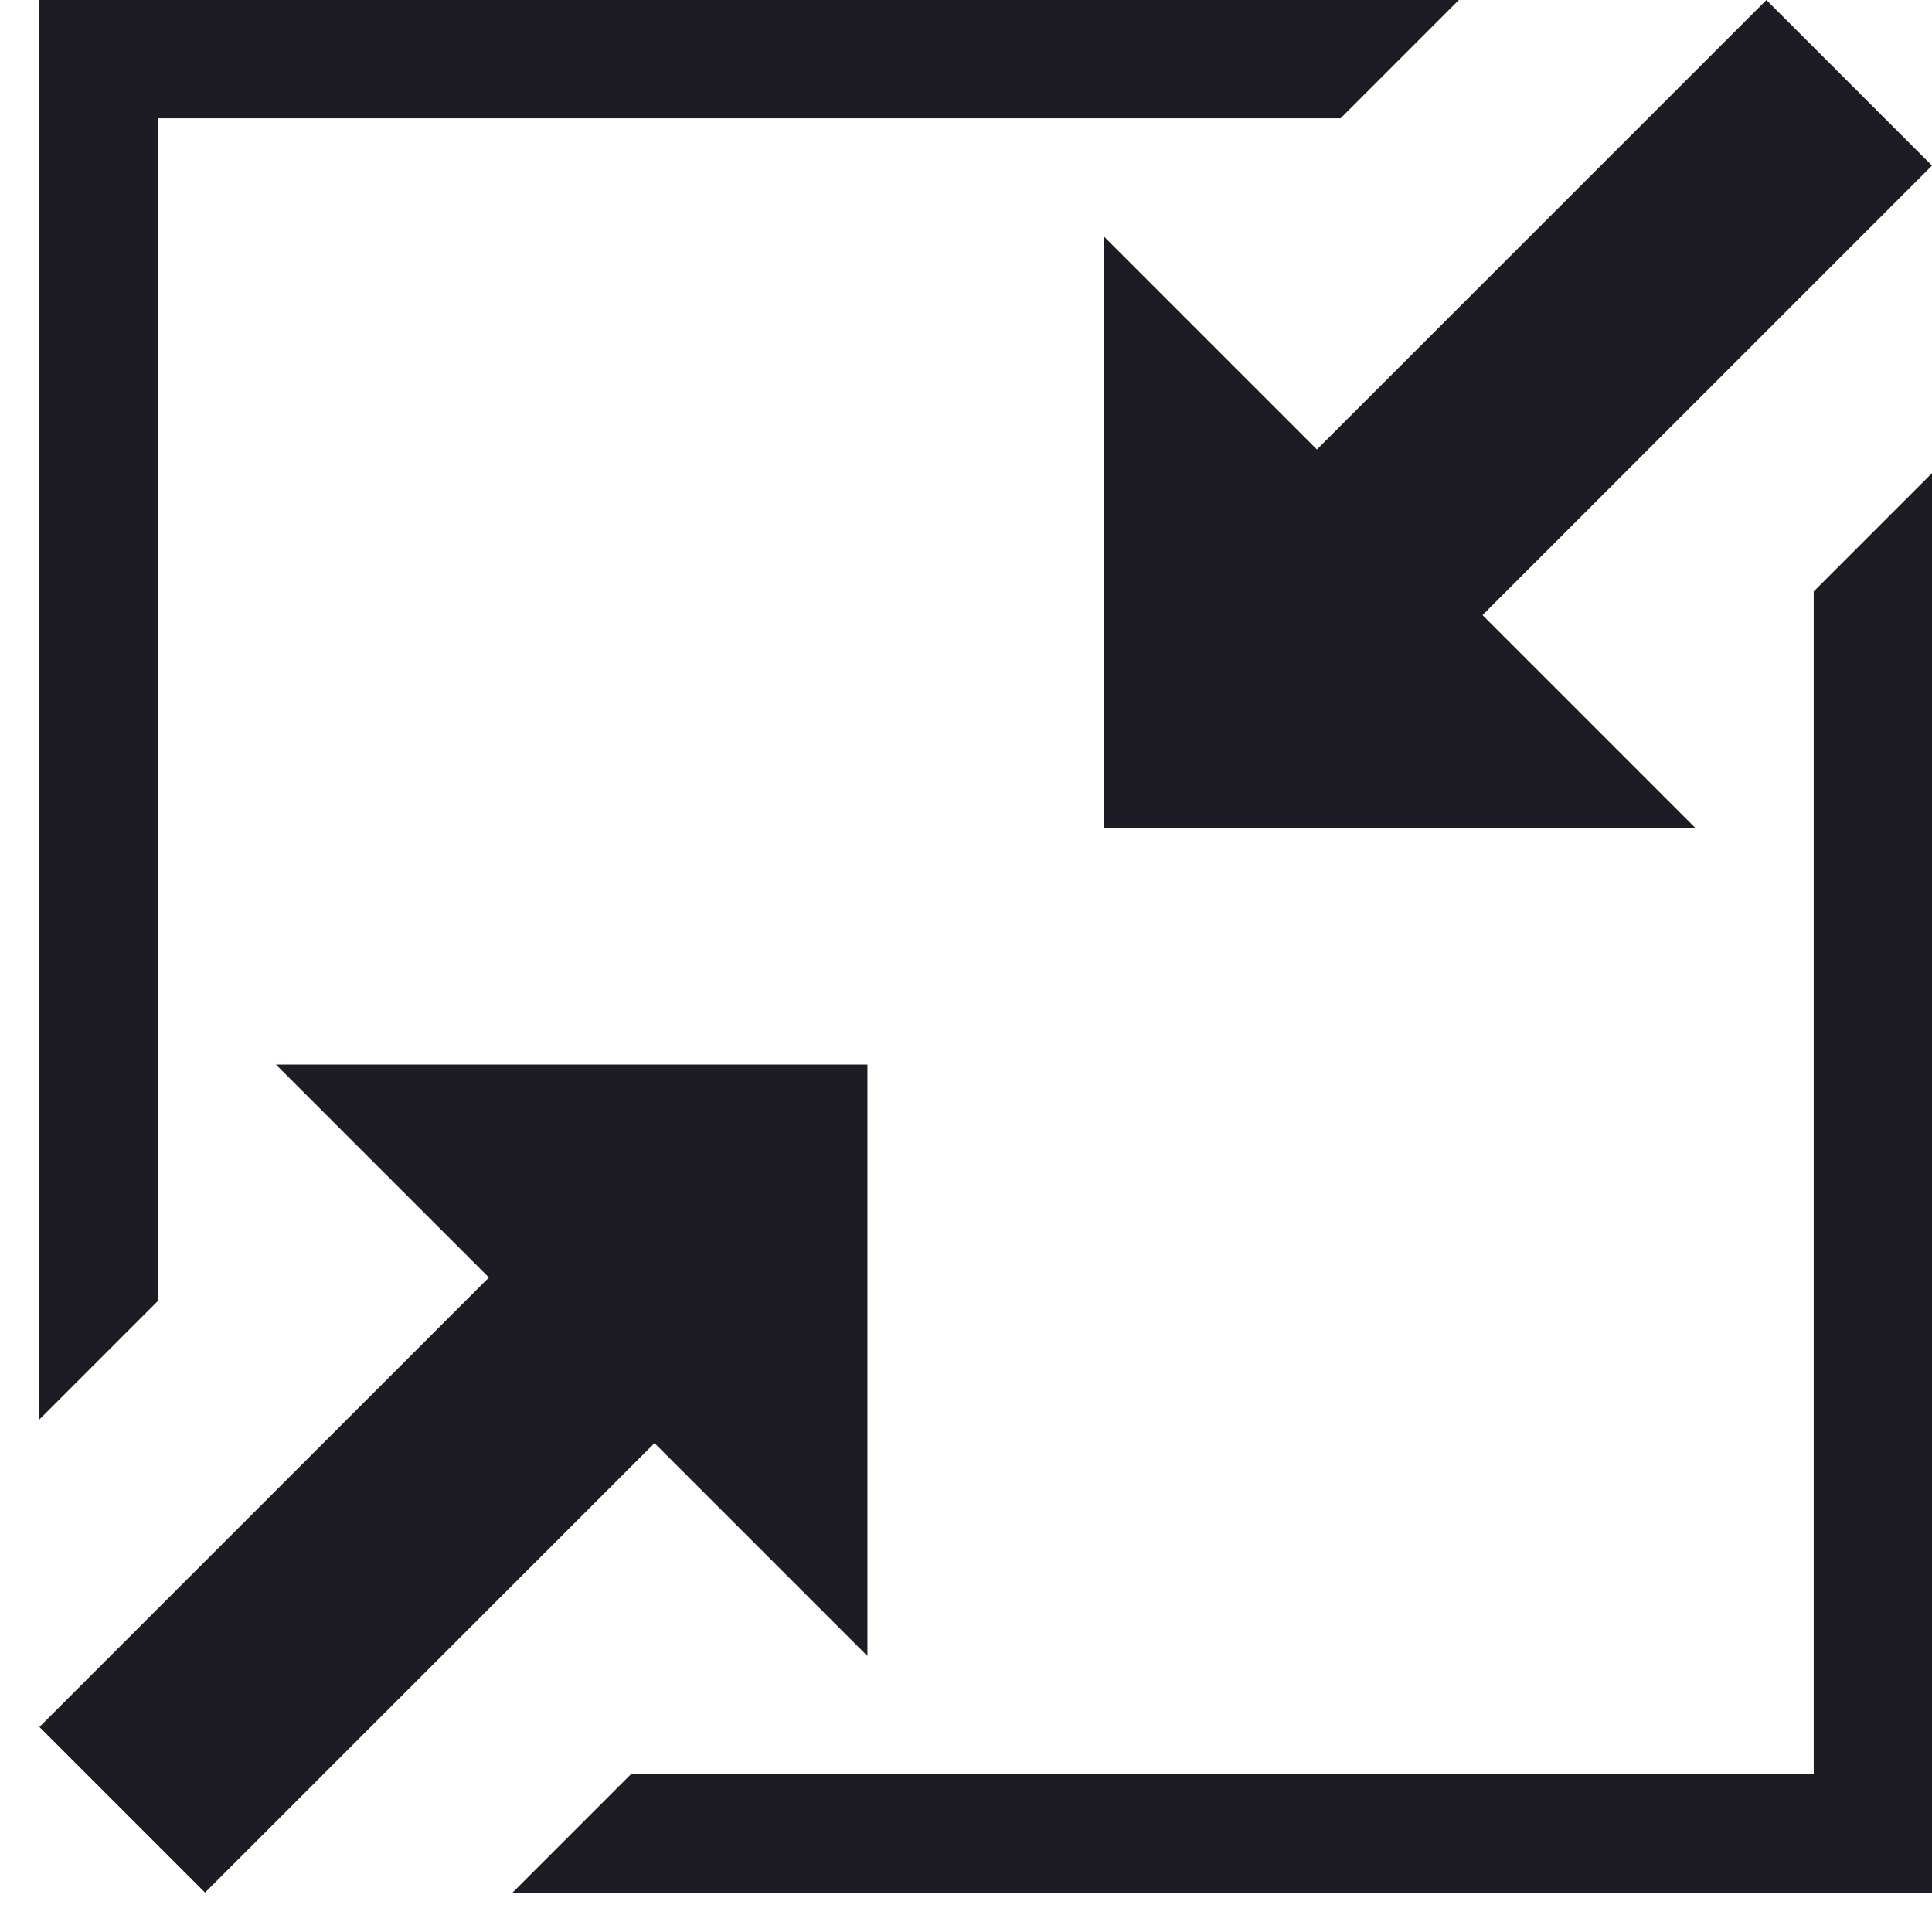
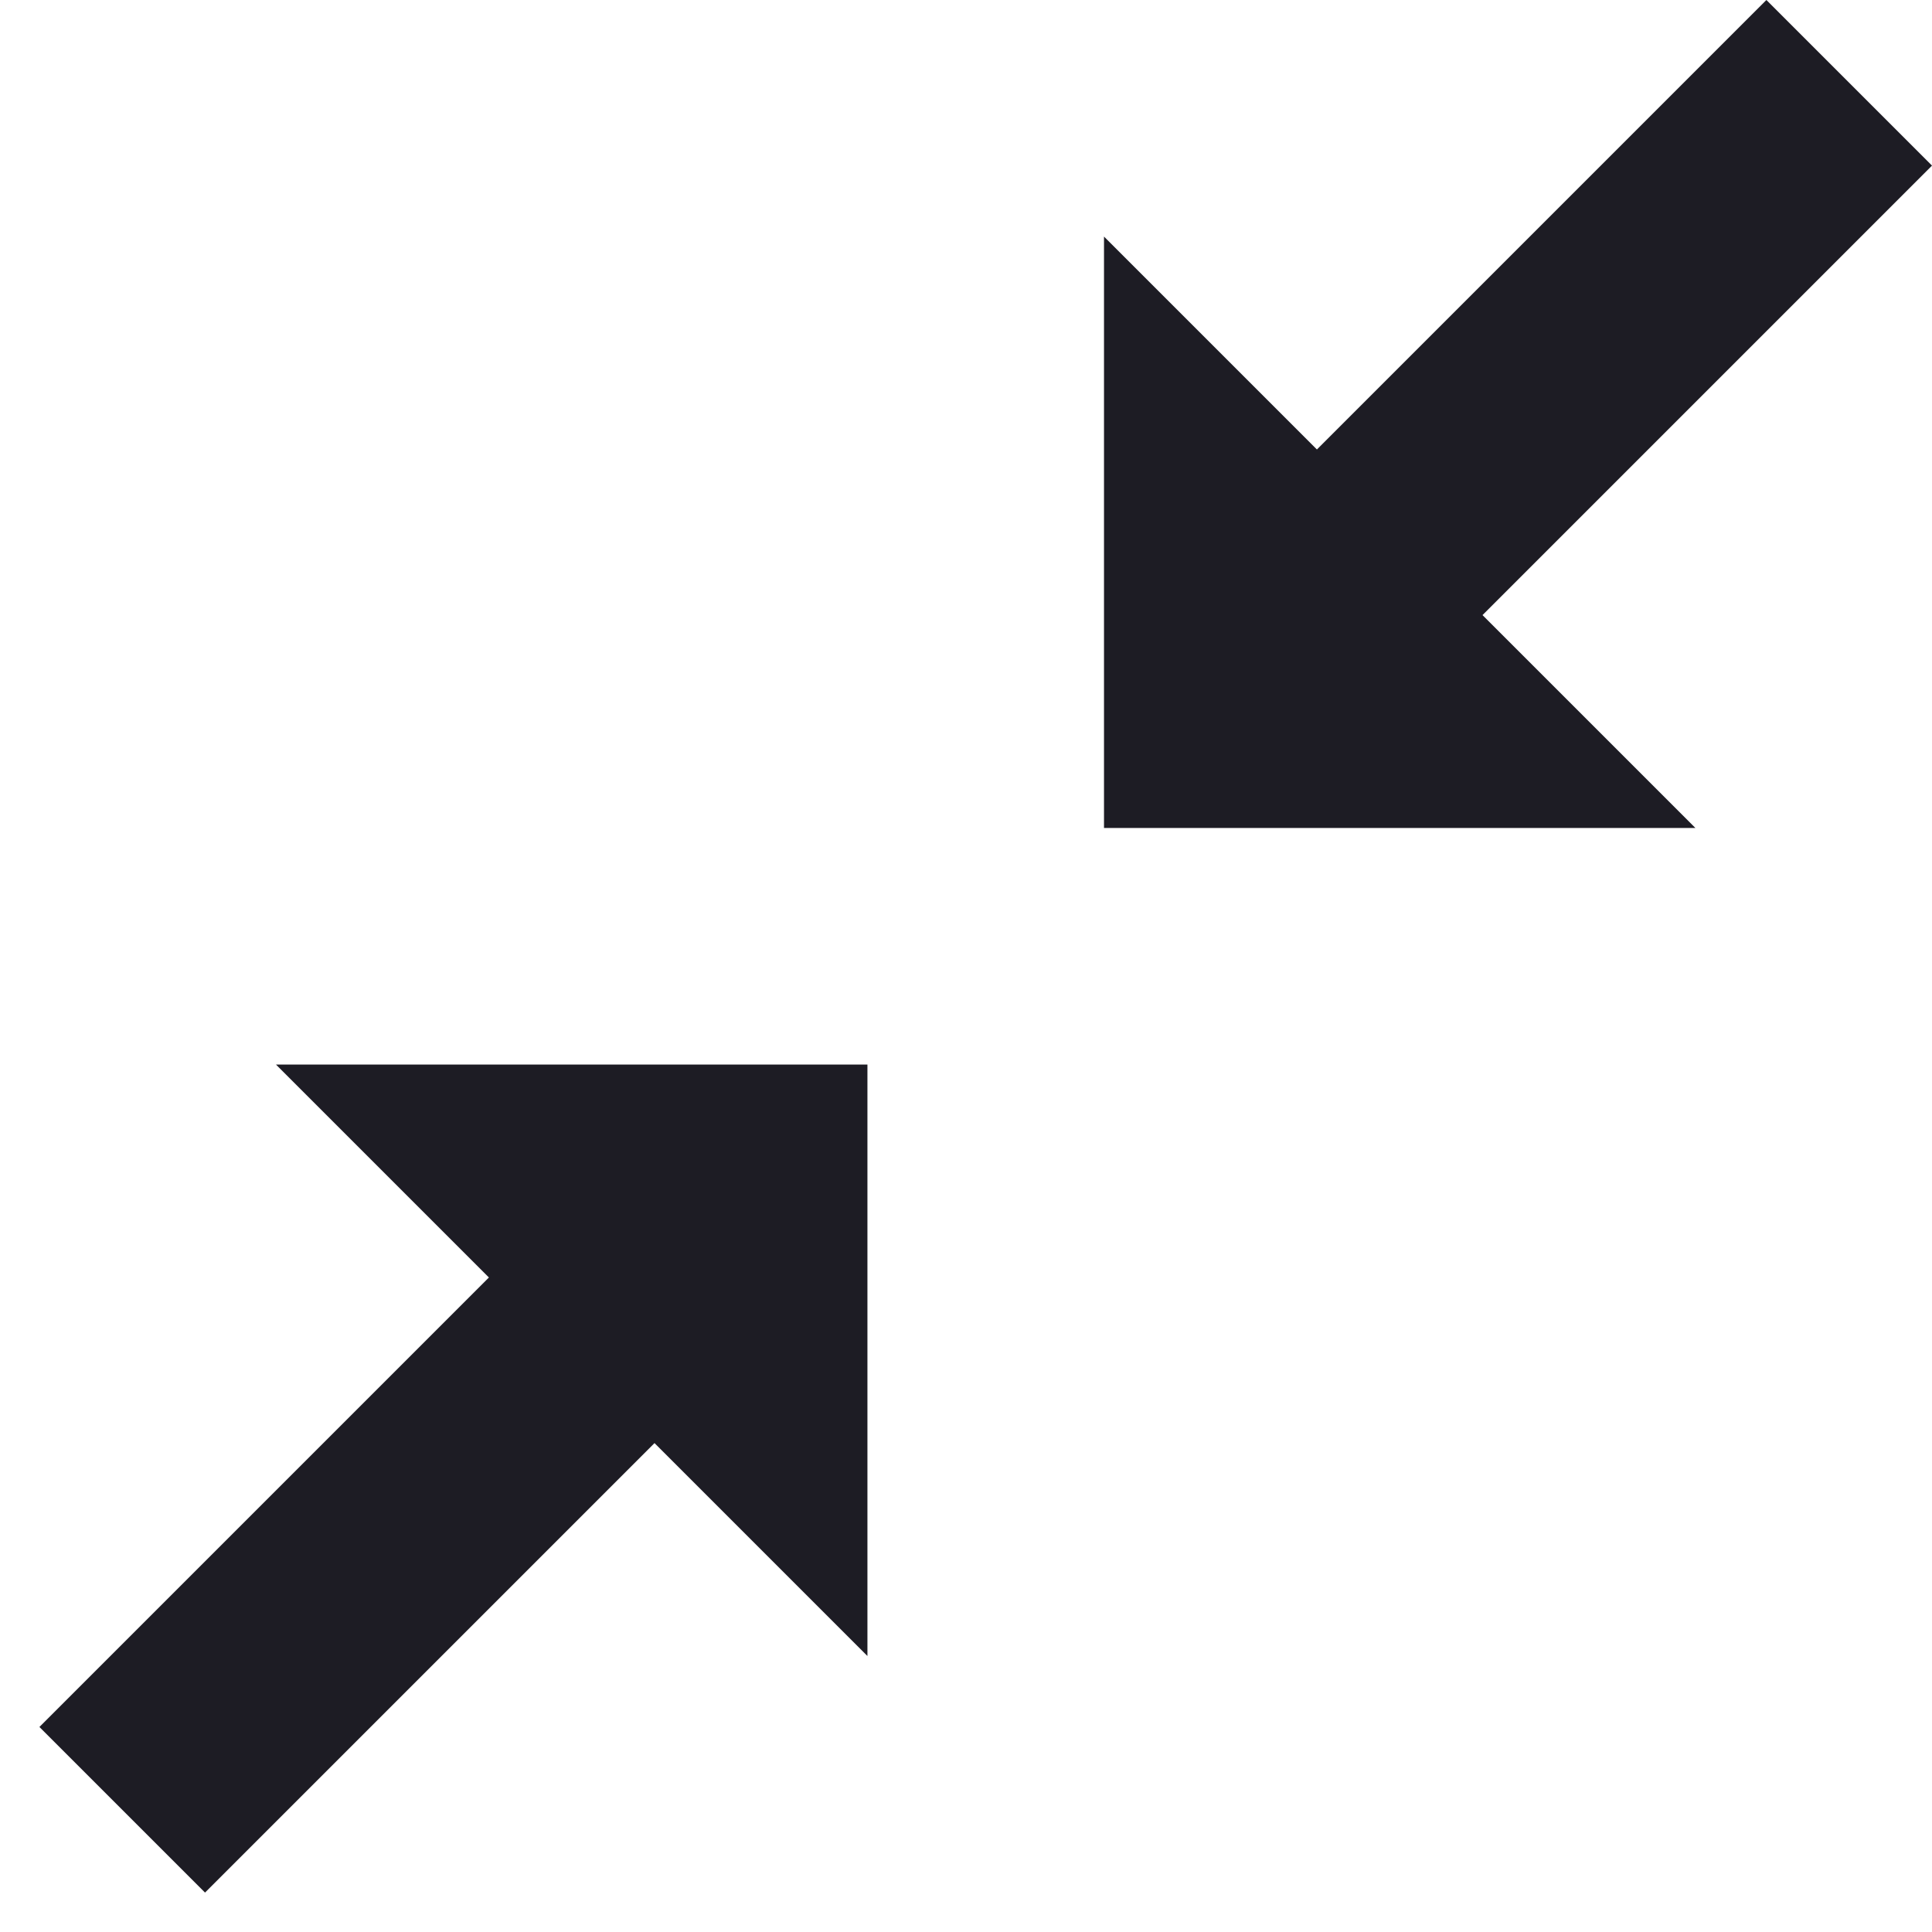
<svg xmlns="http://www.w3.org/2000/svg" width="49" height="49" viewBox="0 0 49 49" fill="none">
  <g clip-path="url(#clip0_6_58)">
-     <path d="M37 0H1V36L4 33V3H34L37 0Z" fill="#1d1c24" />
-     <path d="M13 48H49V12L46 15V45H16L13 48Z" fill="#1d1c24" />
    <path d="M22 27H7L12.4 32.4L1 43.8L5.2 48L16.6 36.6L22 42V27Z" fill="#1d1c24" />
    <path d="M49 4.2L44.8 0L33.4 11.4L28 6V21H43L37.6 15.6L49 4.2Z" fill="#1d1c24" />
  </g>
  <defs>
    <clipPath id="clip0_6_58">
      <rect width="48" height="48" fill="white" transform="translate(1)" />
    </clipPath>
  </defs>
</svg>